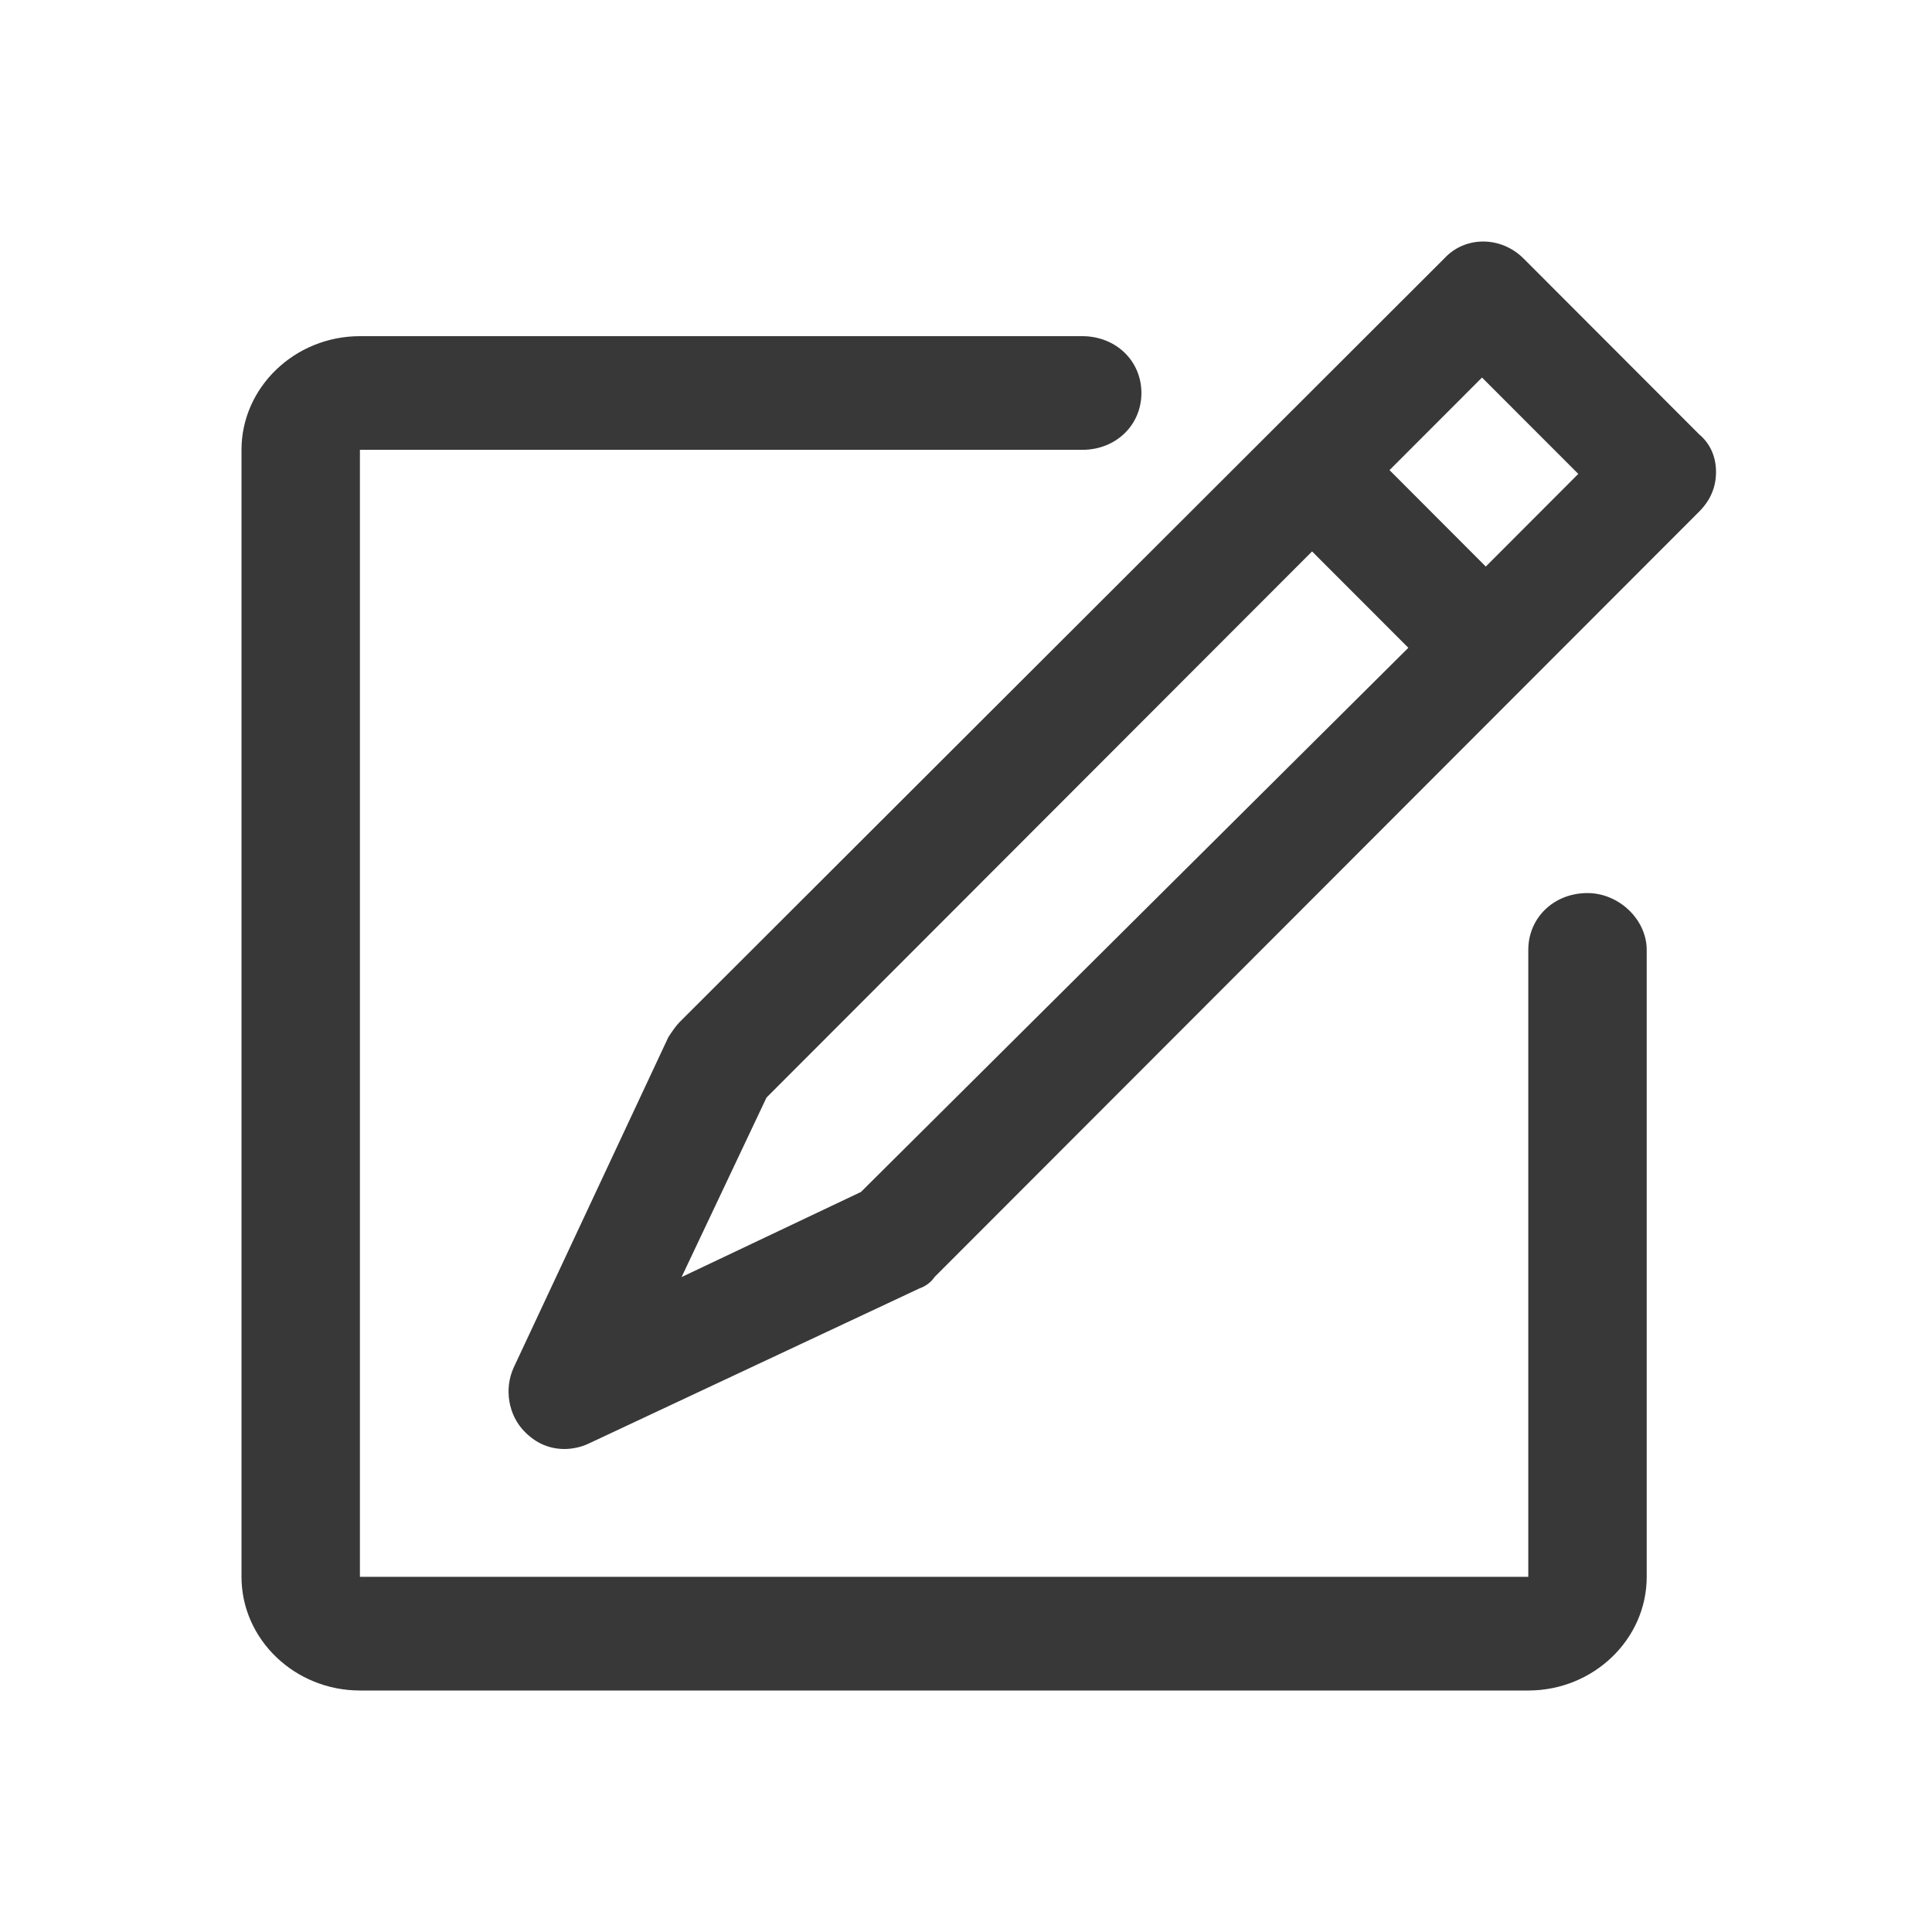
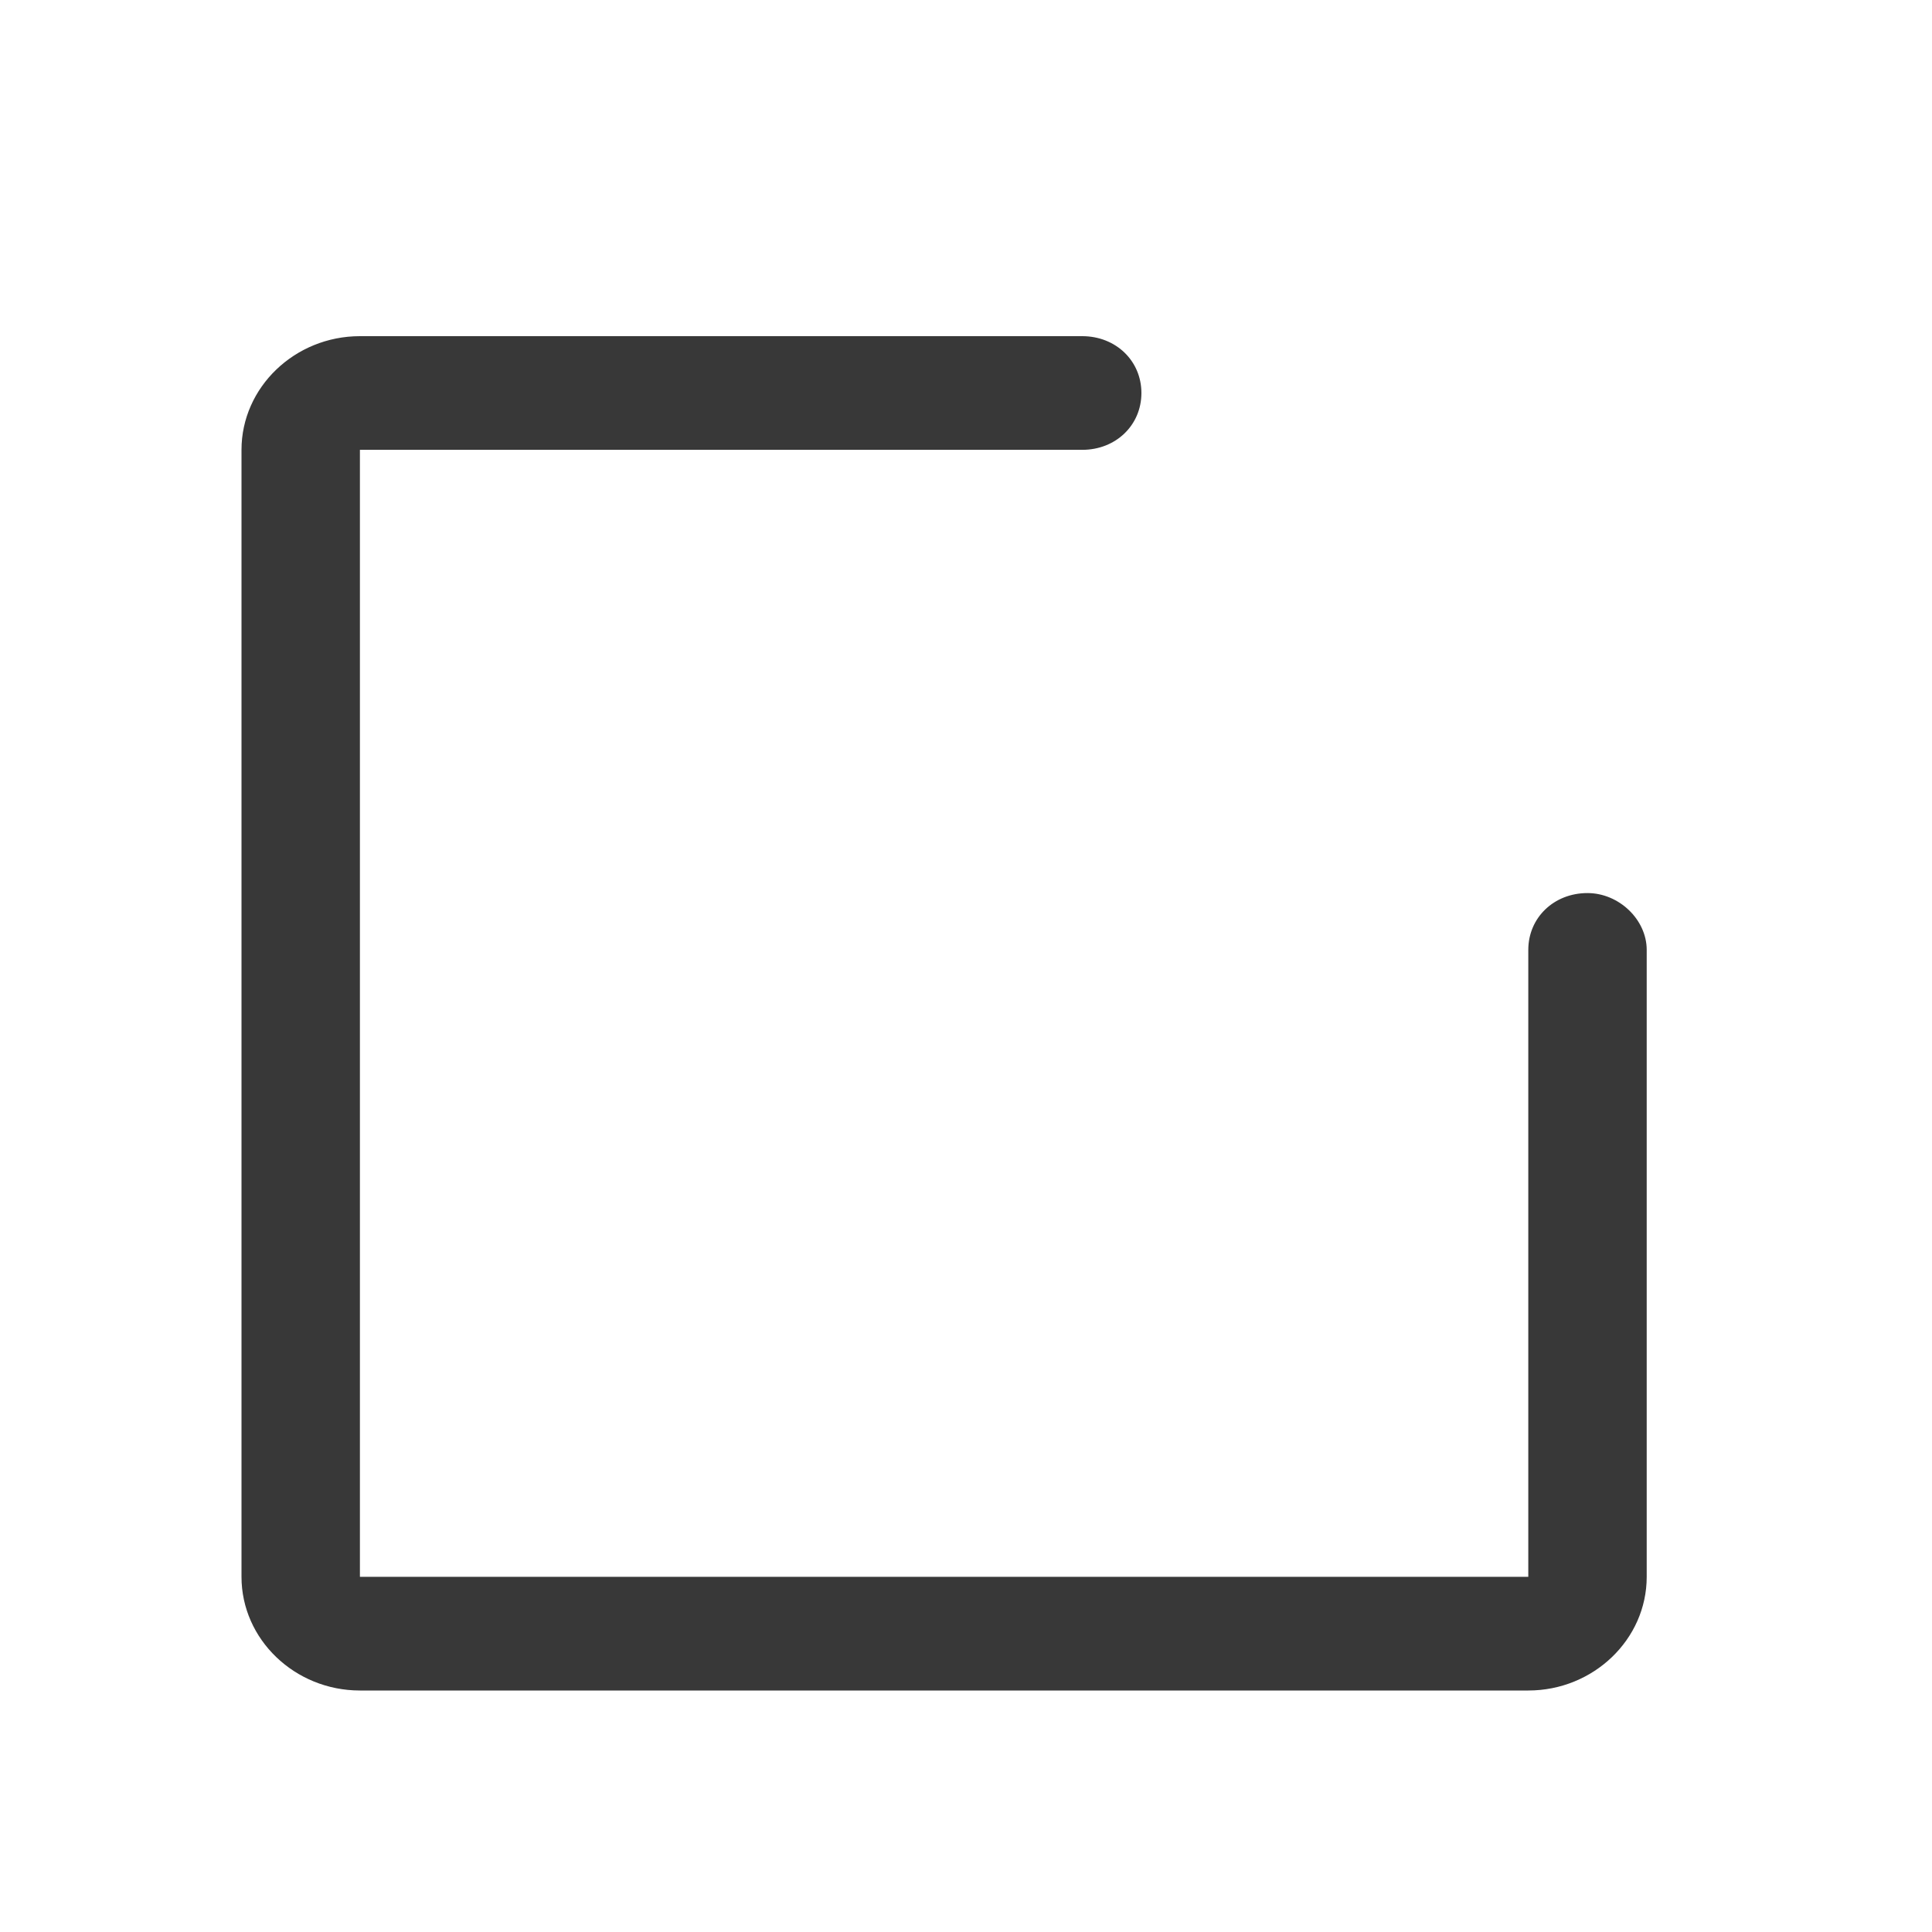
<svg xmlns="http://www.w3.org/2000/svg" width="24" height="24" viewBox="0 0 24 24" fill="none">
-   <path d="M21.106 5.394L18.926 3.211C18.644 2.93 18.199 2.93 17.941 3.211L8.444 12.695C8.397 12.742 8.35 12.812 8.303 12.883L6.38 16.991C6.263 17.249 6.31 17.578 6.521 17.789C6.662 17.93 6.826 18 7.013 18C7.107 18 7.224 17.977 7.318 17.93L11.422 16.005C11.492 15.981 11.562 15.934 11.609 15.864L21.106 6.357C21.247 6.216 21.317 6.052 21.317 5.864C21.317 5.676 21.247 5.512 21.106 5.394ZM10.695 14.807L8.467 15.864L9.522 13.634L16.299 6.85L17.495 8.047L10.695 14.807ZM18.457 7.038L17.261 5.84L18.41 4.69L19.606 5.887L18.457 7.038Z" fill="#383838" />
  <path d="M19.72 11.094C19.303 11.094 18.985 11.4 18.985 11.8V12.176V19.588H4.471V5.588H6.04H6.726H13.444C13.861 5.588 14.179 5.282 14.179 4.882C14.179 4.482 13.861 4.176 13.444 4.176H6.726H6.04H4.471C3.662 4.176 3 4.812 3 5.588V19.588C3 20.365 3.662 21 4.471 21H18.985C19.794 21 20.456 20.365 20.456 19.588V16.788V12.176V11.8C20.456 11.424 20.112 11.094 19.72 11.094Z" fill="#383838" />
</svg>